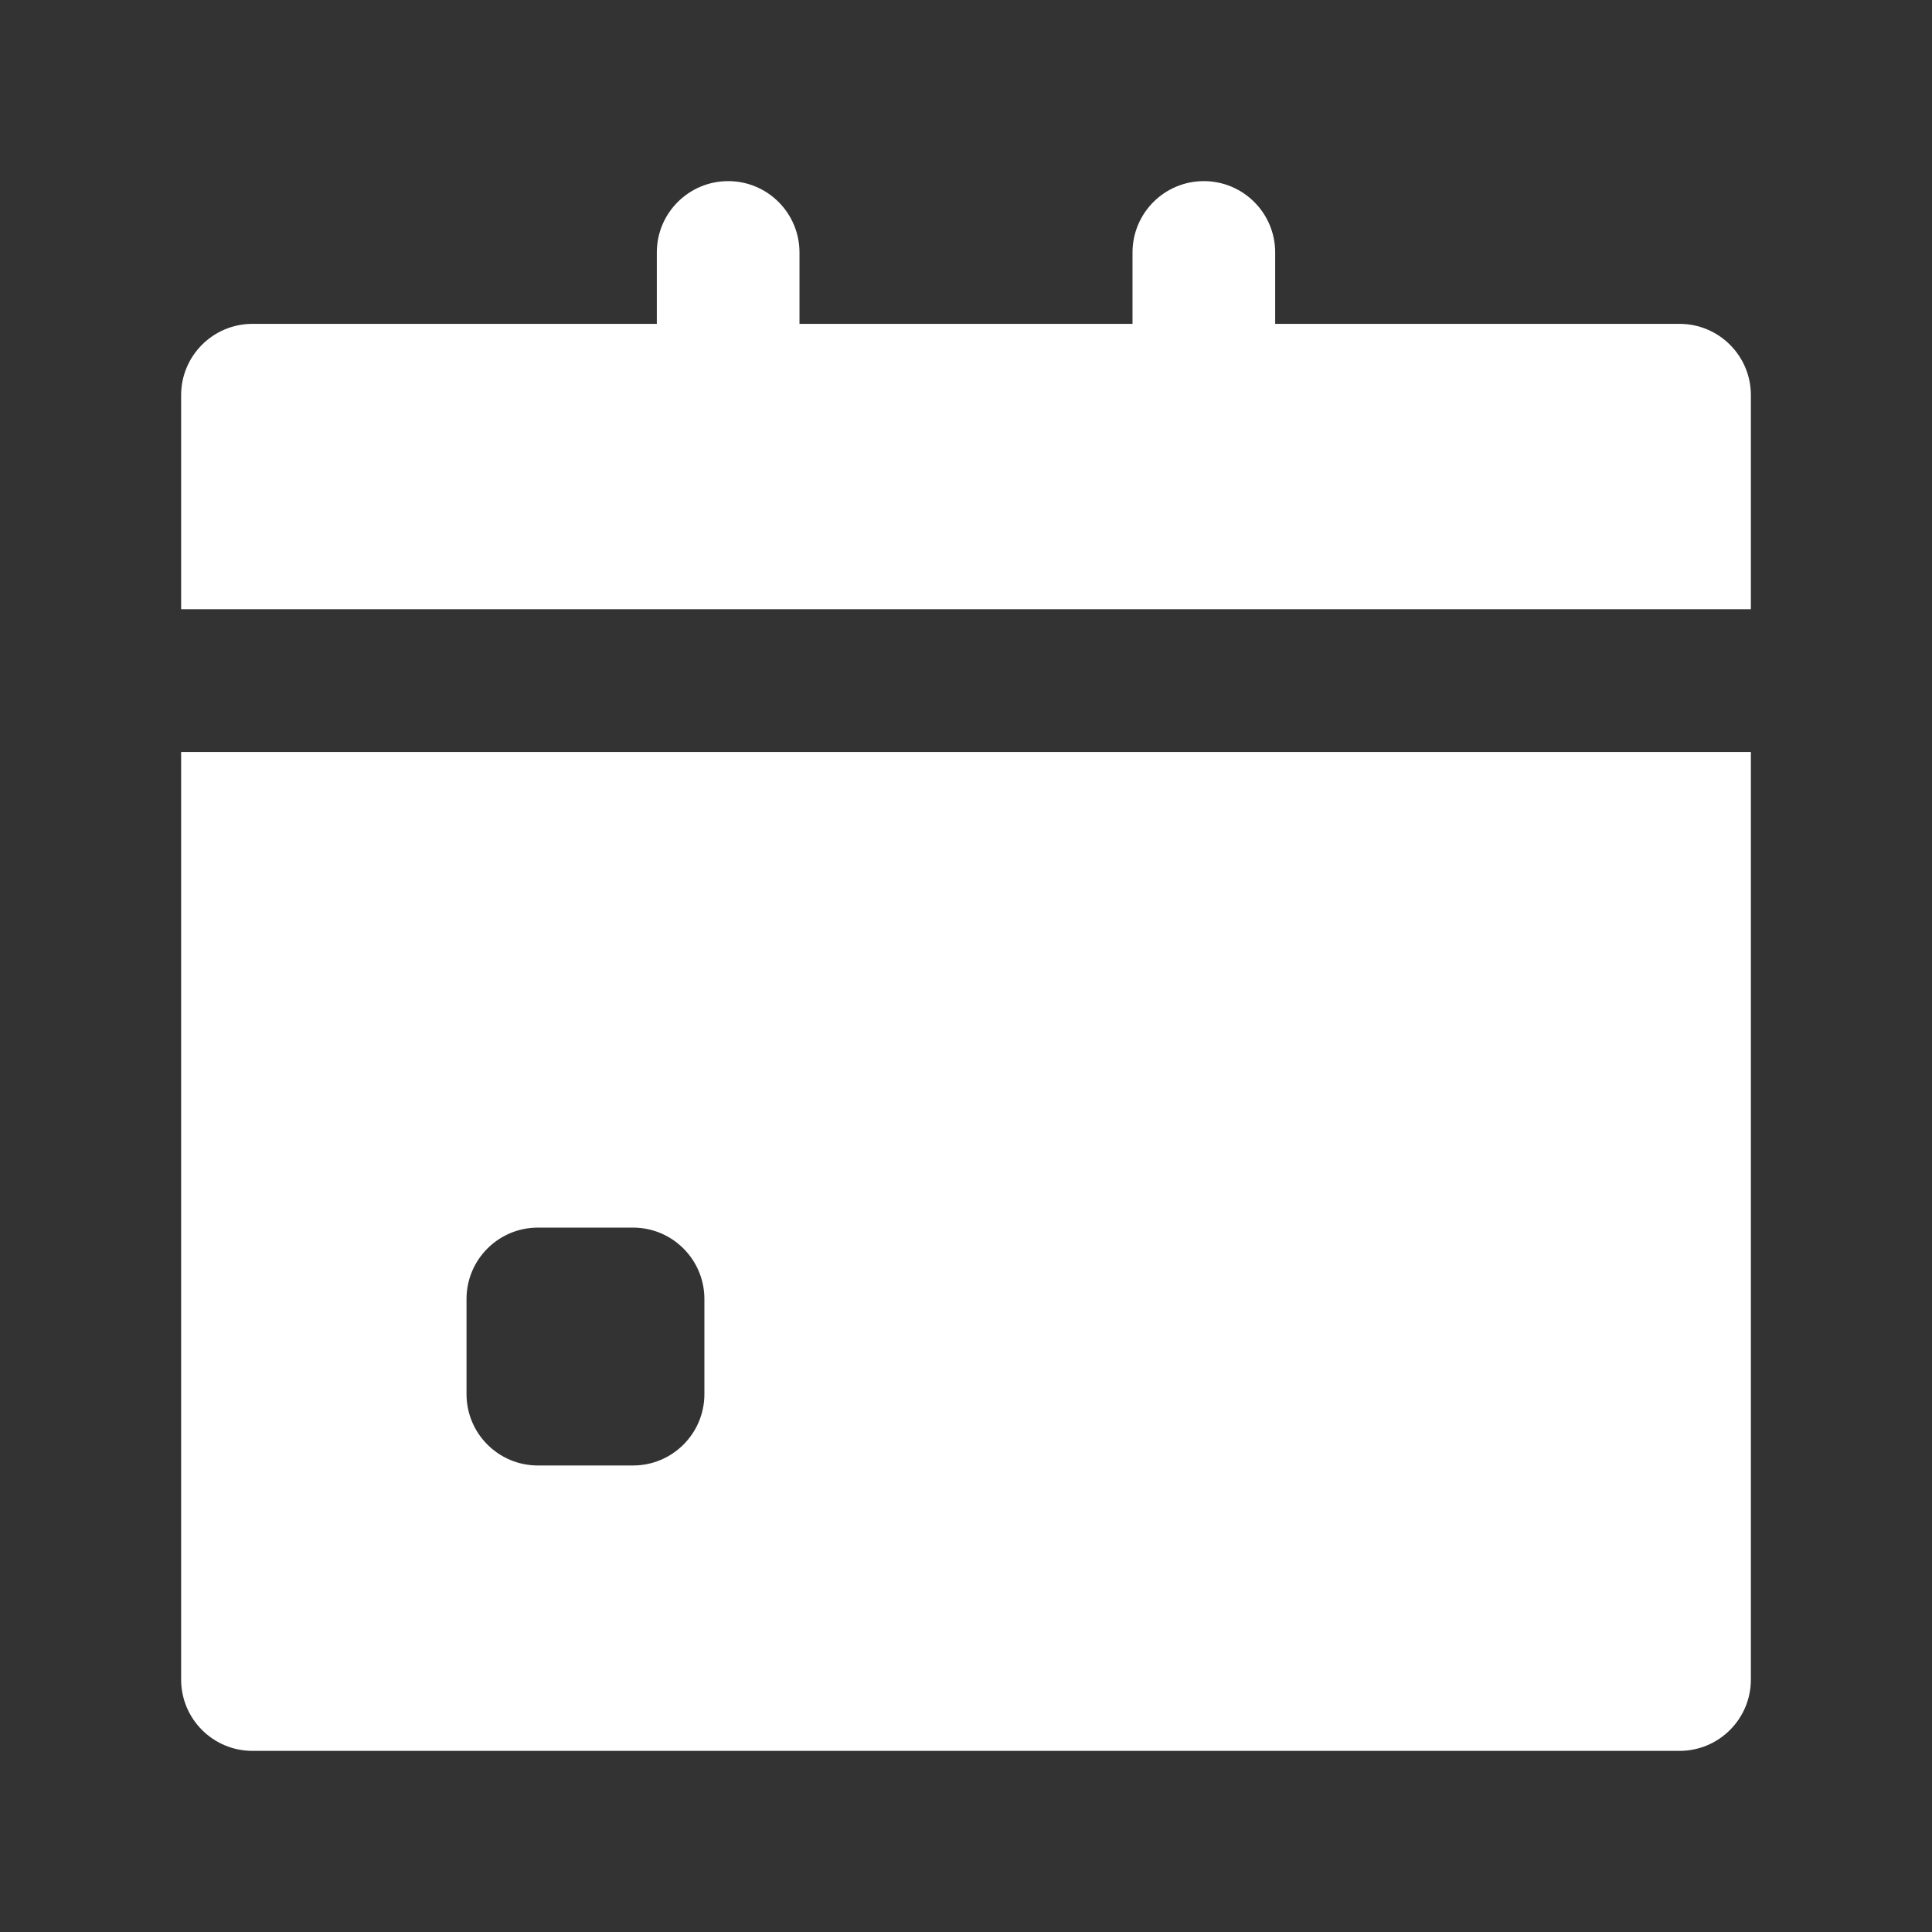
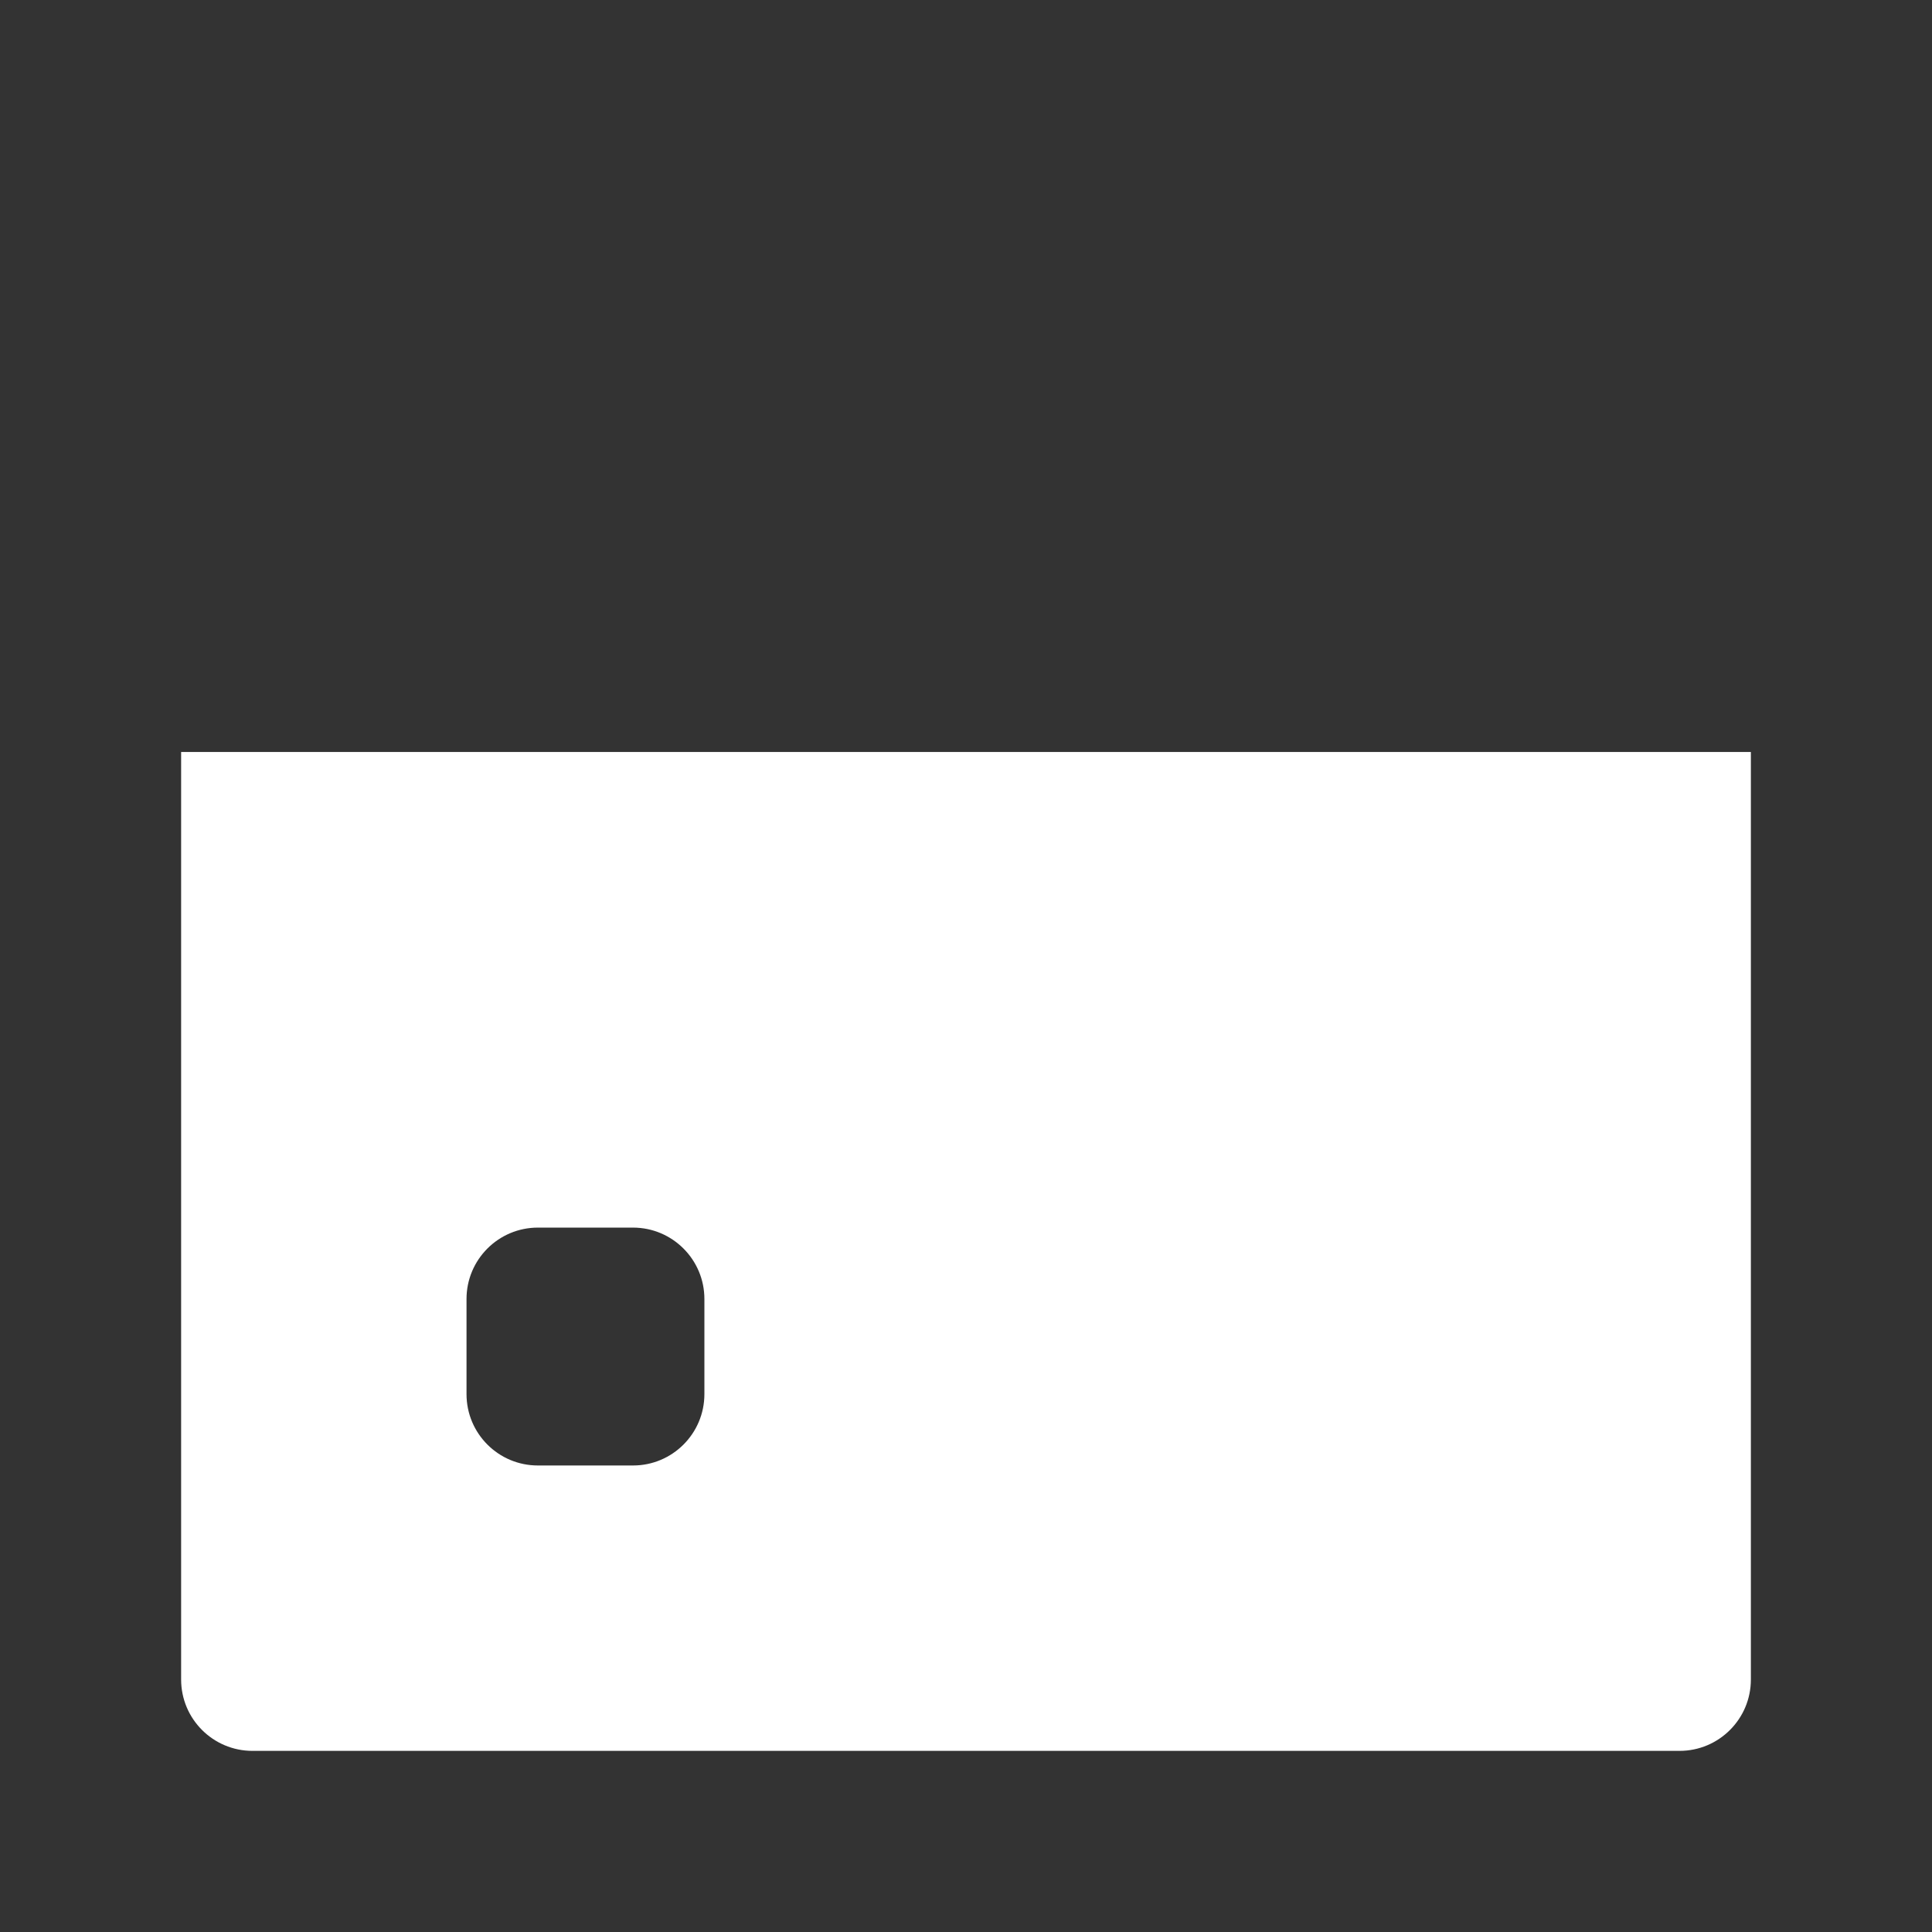
<svg xmlns="http://www.w3.org/2000/svg" width="32" height="32" viewBox="0 0 32 32" fill="none">
  <rect x="0" y="0" width="32" height="32" fill="#333333" stroke="none" />
  <g id="calendar">
    <g id="Group 56">
      <g id="Group">
        <g id="Group_2">
          <path id="Vector" d="M27.818 12.455H26.636H5.364H4.182H3V27.818C3 28.471 3.529 29 4.182 29H27.818C28.471 29 29 28.471 29 27.818V12.455H27.818ZM11.667 23.091C11.667 23.744 11.137 24.273 10.485 24.273H8.909C8.256 24.273 7.727 23.744 7.727 23.091V21.515C7.727 20.863 8.256 20.333 8.909 20.333H10.485C11.137 20.333 11.667 20.863 11.667 21.515V23.091Z" fill="white" />
        </g>
      </g>
      <g id="Group_3">
        <g id="Group_4">
-           <path id="Vector_2" d="M27.818 5.364H21.121V4.182C21.121 3.529 20.592 3 19.939 3C19.287 3 18.758 3.529 18.758 4.182V5.364H13.242V4.182C13.242 3.529 12.713 3 12.061 3C11.408 3 10.879 3.529 10.879 4.182V5.364H4.182C3.529 5.364 3 5.893 3 6.545V10.091H4.182H5.364H26.636H27.818H29V6.545C29 5.893 28.471 5.364 27.818 5.364Z" fill="white" />
-         </g>
+           </g>
      </g>
    </g>
  </g>
</svg>